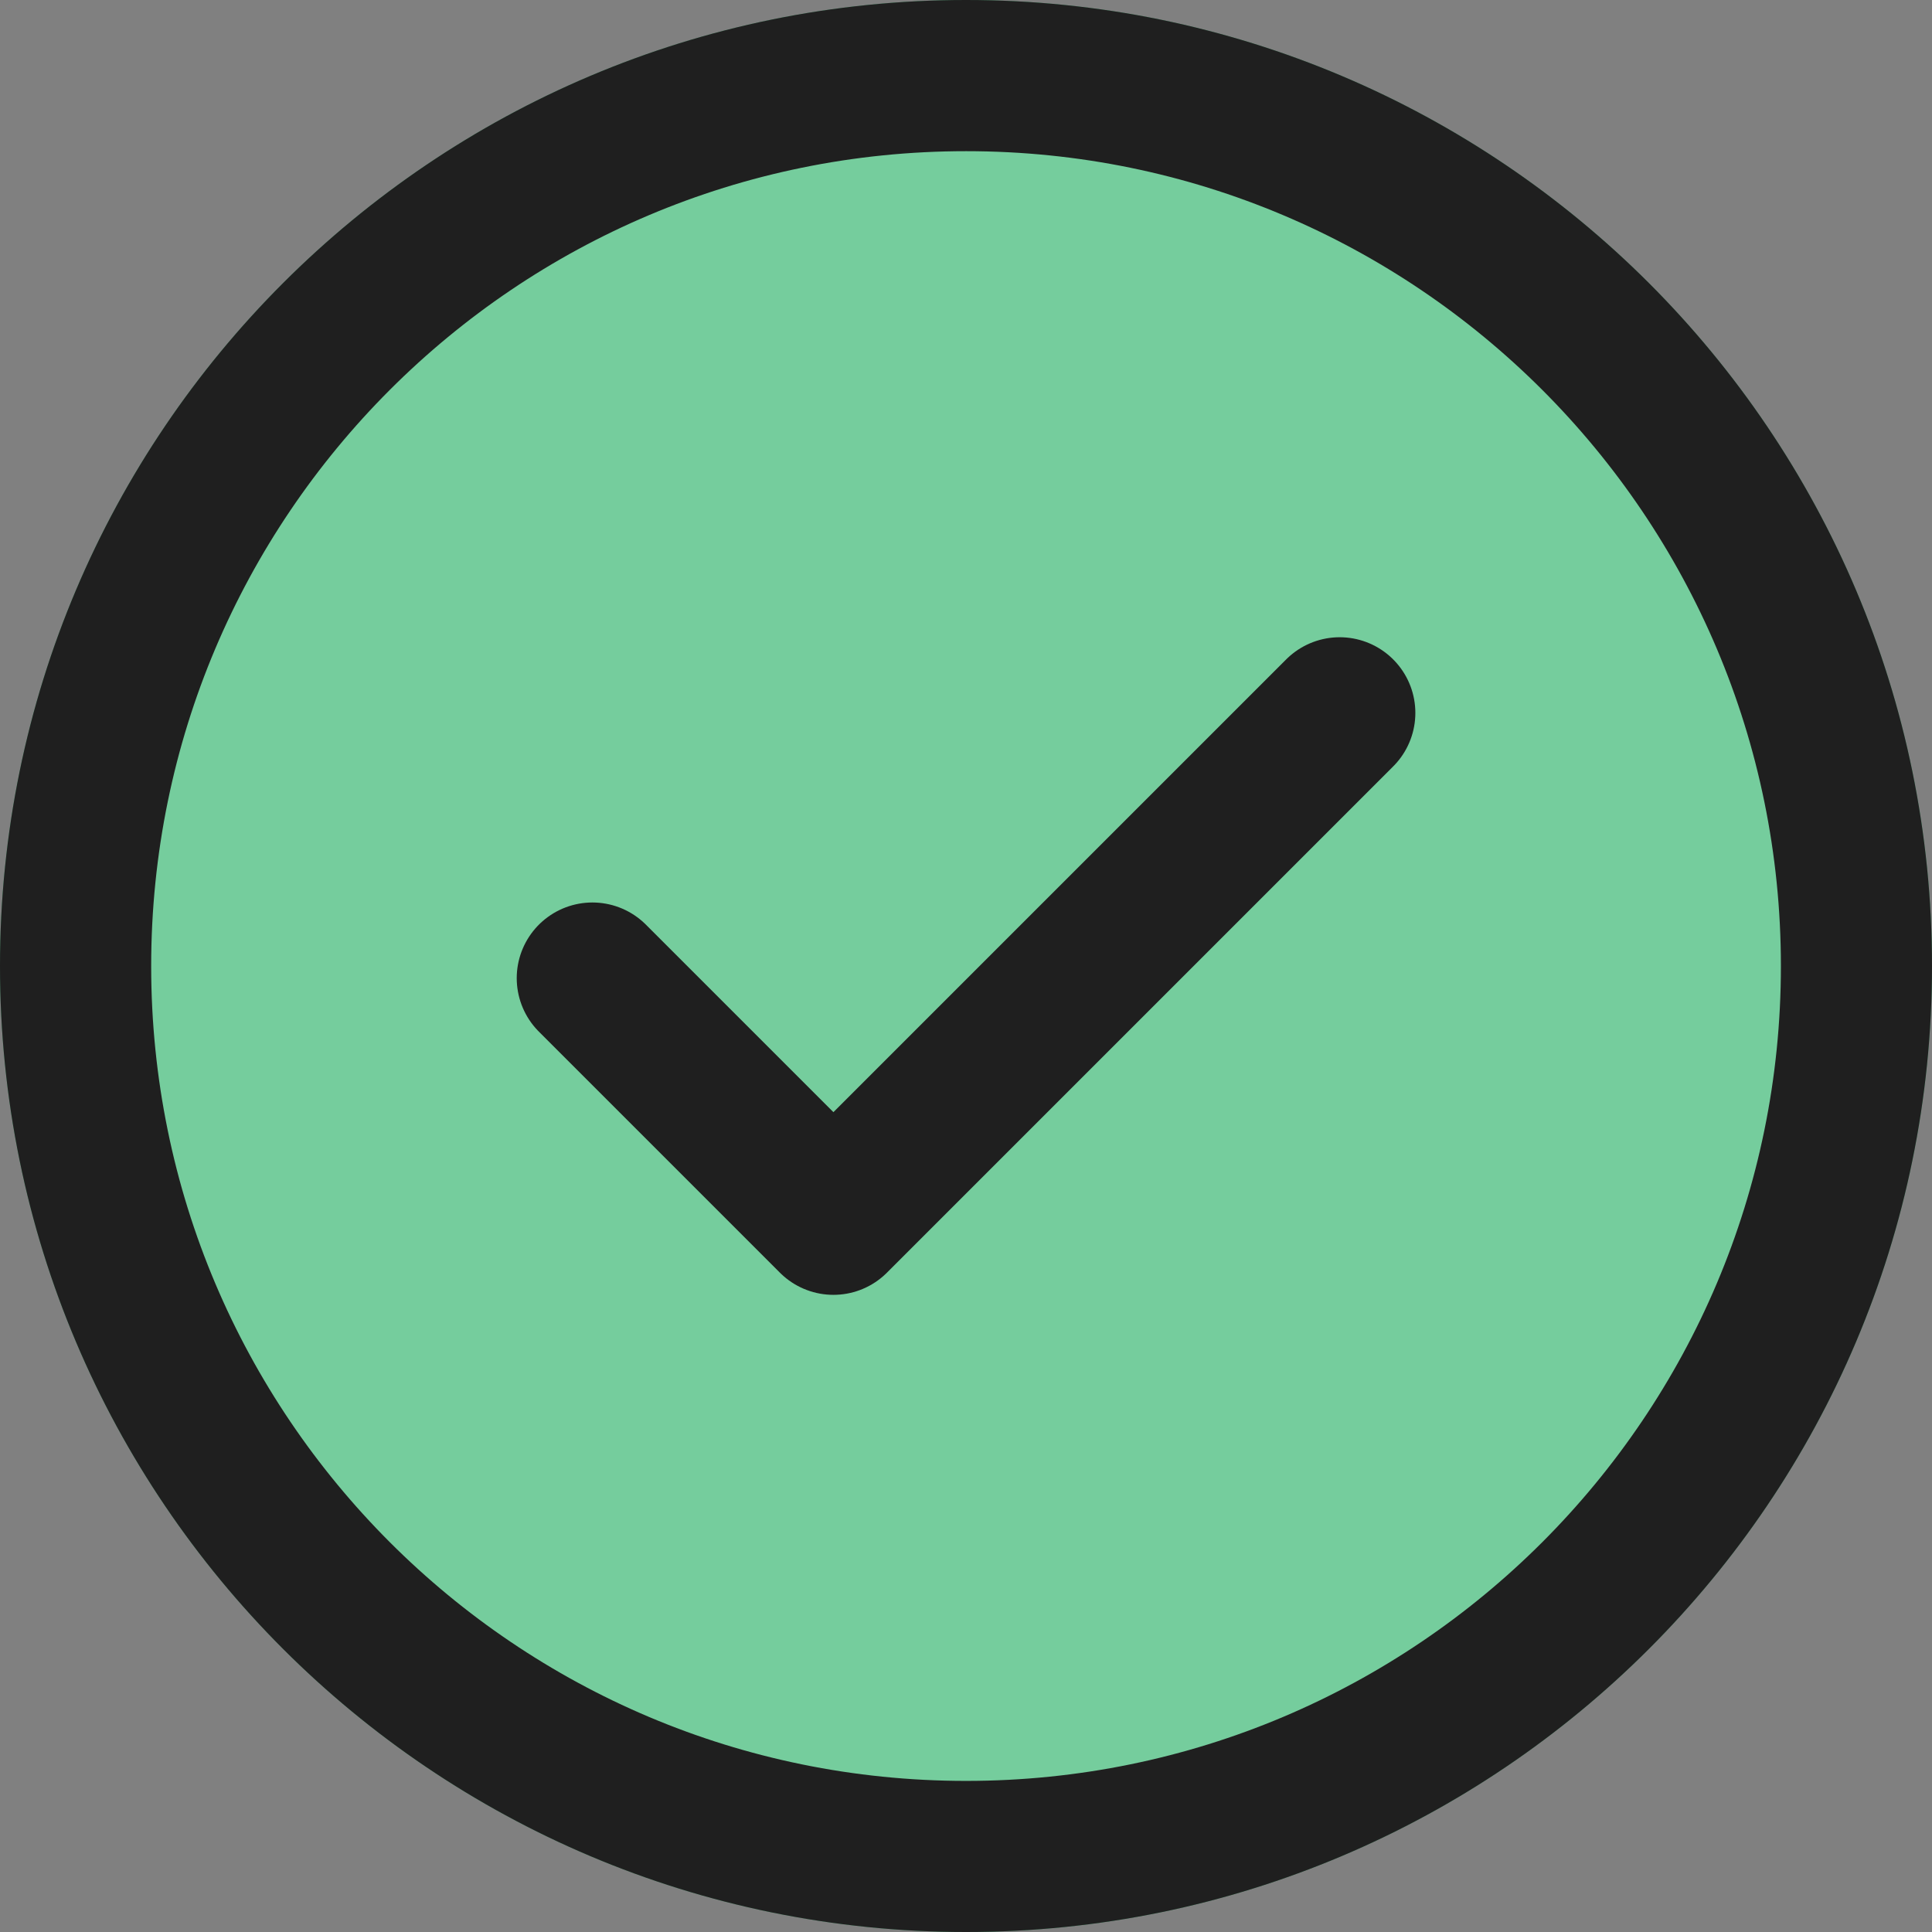
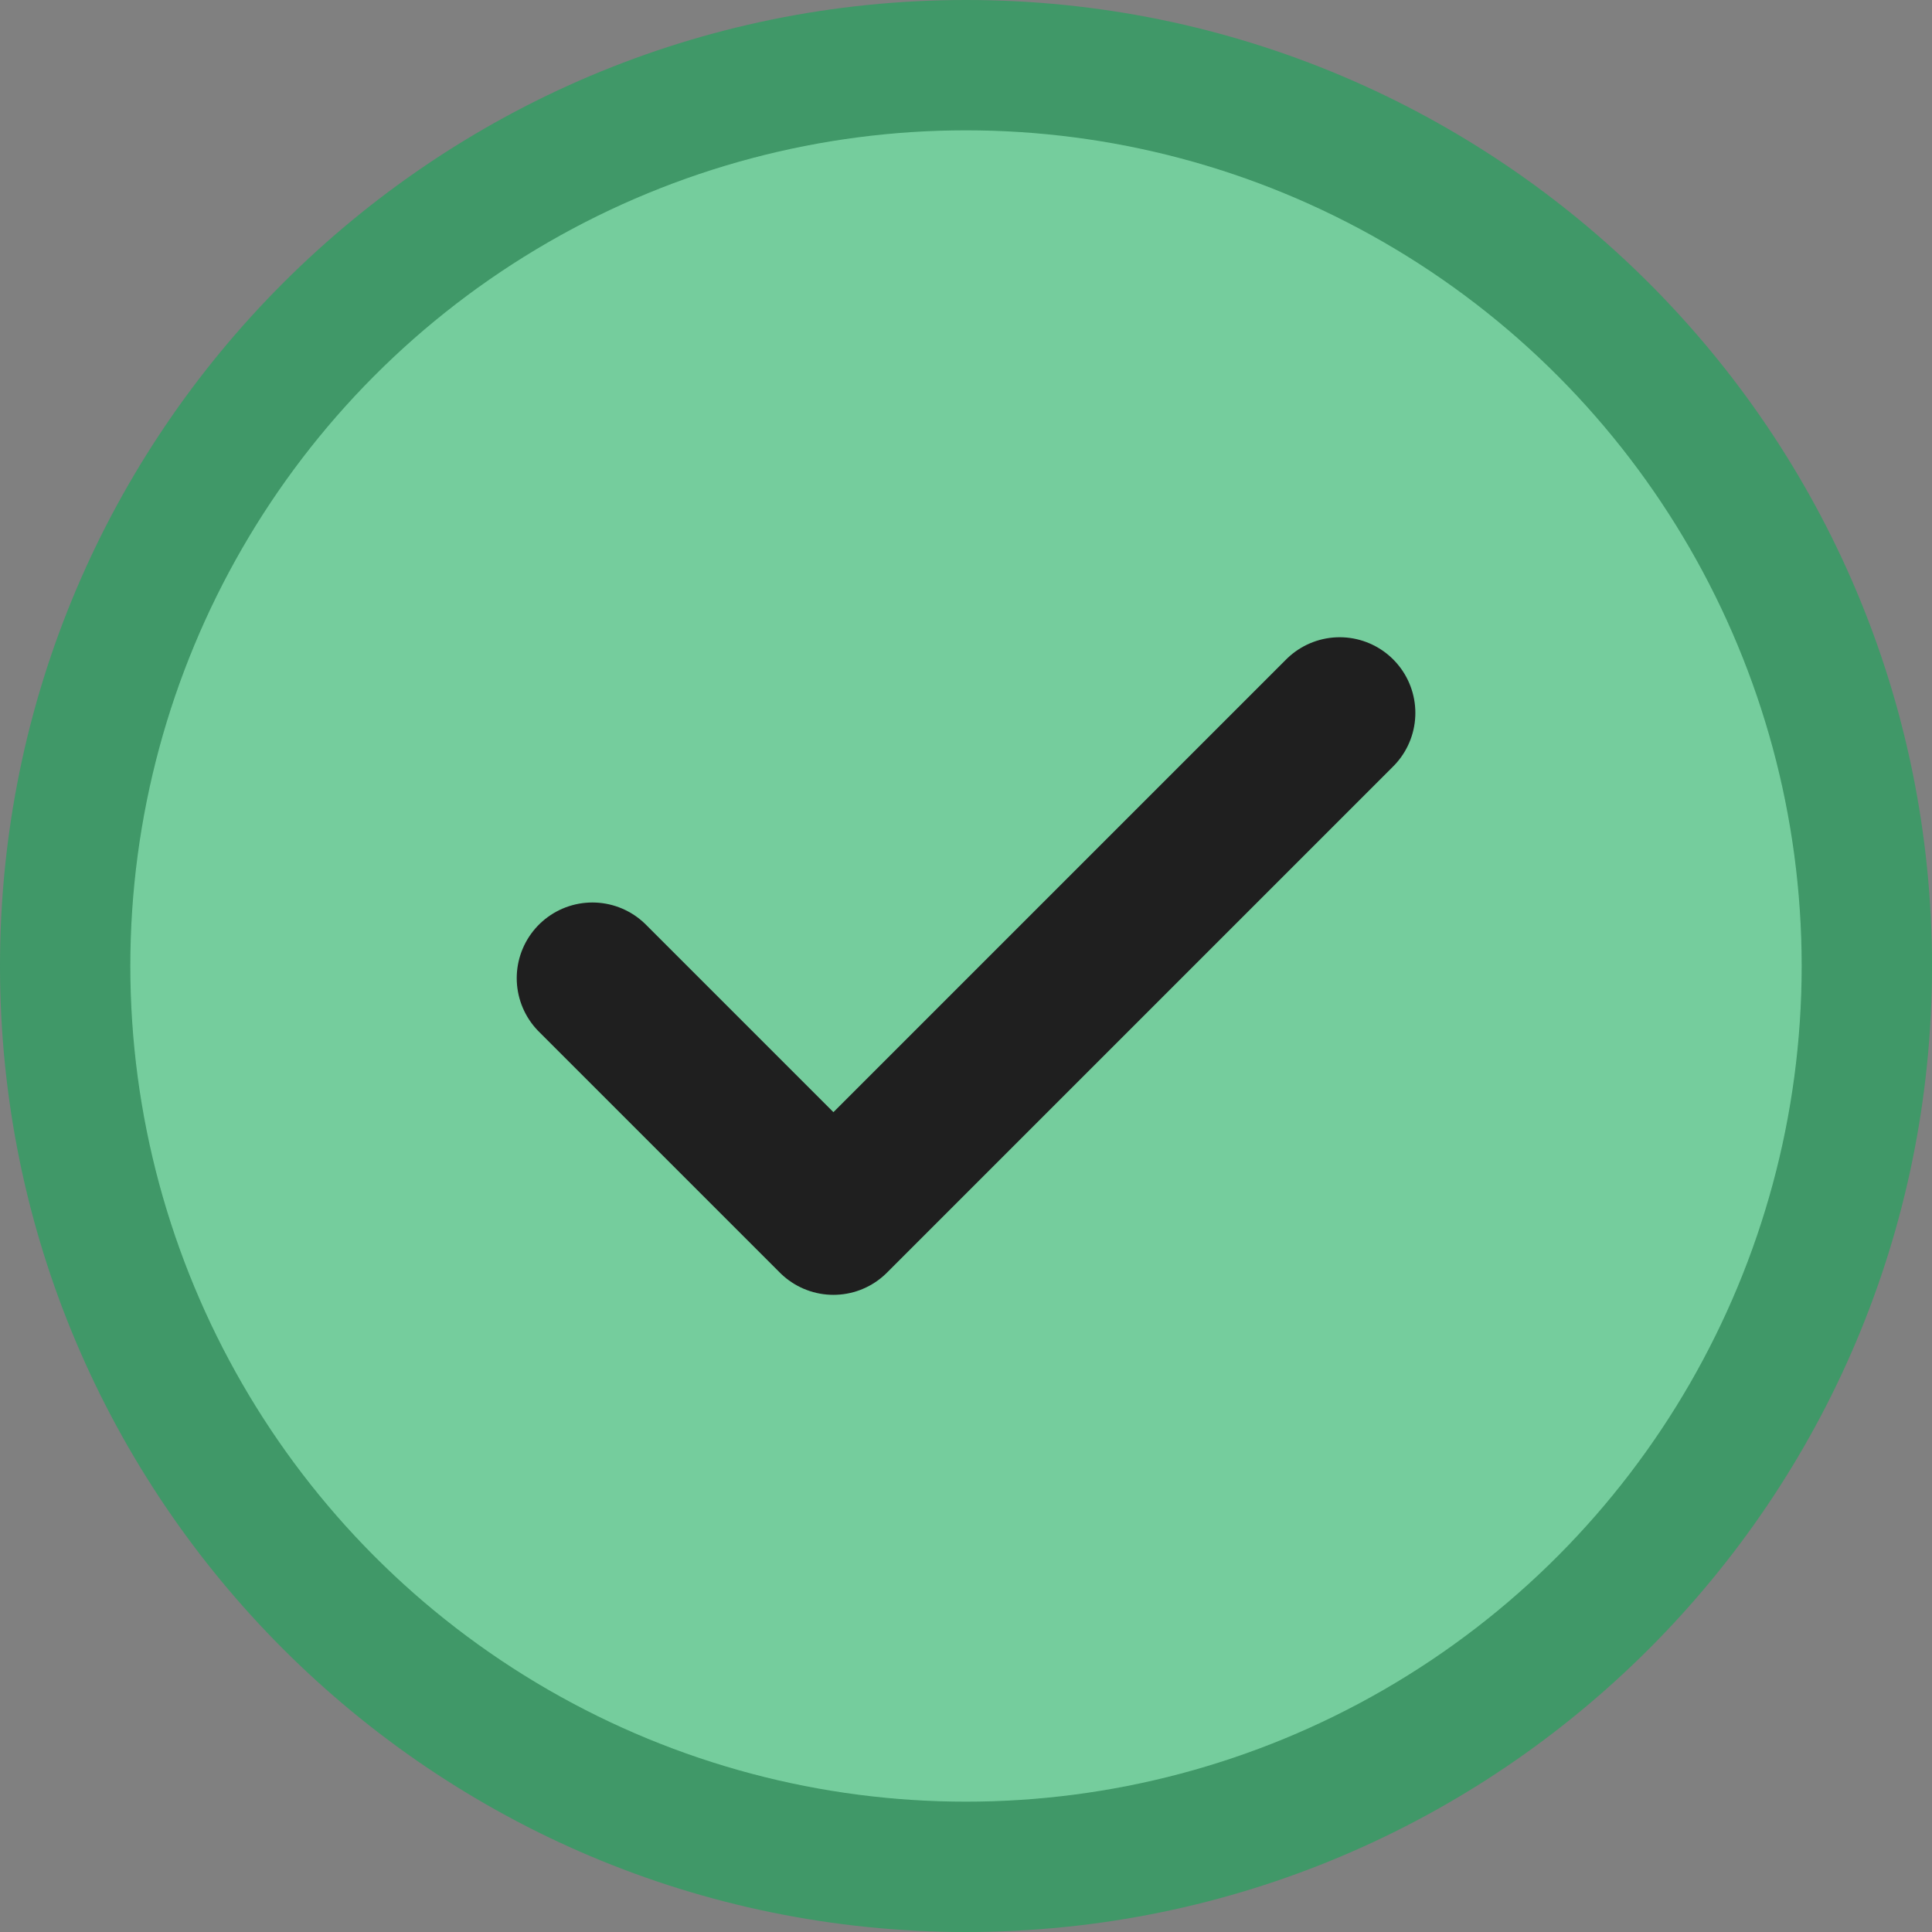
<svg xmlns="http://www.w3.org/2000/svg" width="100%" height="100%" viewBox="0 0 24 24" version="1.1" xml:space="preserve" style="fill-rule:evenodd;clip-rule:evenodd;stroke-linecap:round;stroke-linejoin:round;stroke-miterlimit:10;">
  <rect x="0" y="0" width="24" height="24" fill="#808080" stroke="none" />
  <g id="Layer1">
    <circle cx="12" cy="12" r="10.381" style="fill:rgb(235,235,235);" />
  </g>
  <g>
    <clipPath id="_clip1">
      <path d="M24,12C24,18.623 18.623,24 12,24C5.377,24 0,18.623 0,12C0,5.377 5.377,0 12,0C18.623,0 24,5.377 24,12Z" />
    </clipPath>
    <g clip-path="url(#_clip1)">
      <path d="M24,12C24,18.623 18.623,24 12,24C5.377,24 0,18.623 0,12C0,5.377 5.377,0 12,0C18.623,0 24,5.377 24,12Z" style="fill:rgb(0,176,80);fill-opacity:0.5;" />
      <g>
        <path d="M16.642,8.856L10.353,15.145L7.359,12.151" style="fill:none;fill-rule:nonzero;stroke:rgb(31,31,31);stroke-width:1.88px;" />
        <g>
-           <path d="M23.063,12.001C23.063,18.11 18.11,23.063 12.001,23.063C5.891,23.063 0.938,18.11 0.938,12.001C0.938,5.891 5.891,0.938 12.001,0.938C18.11,0.938 23.063,5.891 23.063,12.001Z" style="fill:none;fill-rule:nonzero;stroke:rgb(31,31,31);stroke-width:1.88px;" />
-         </g>
+           </g>
      </g>
    </g>
  </g>
</svg>